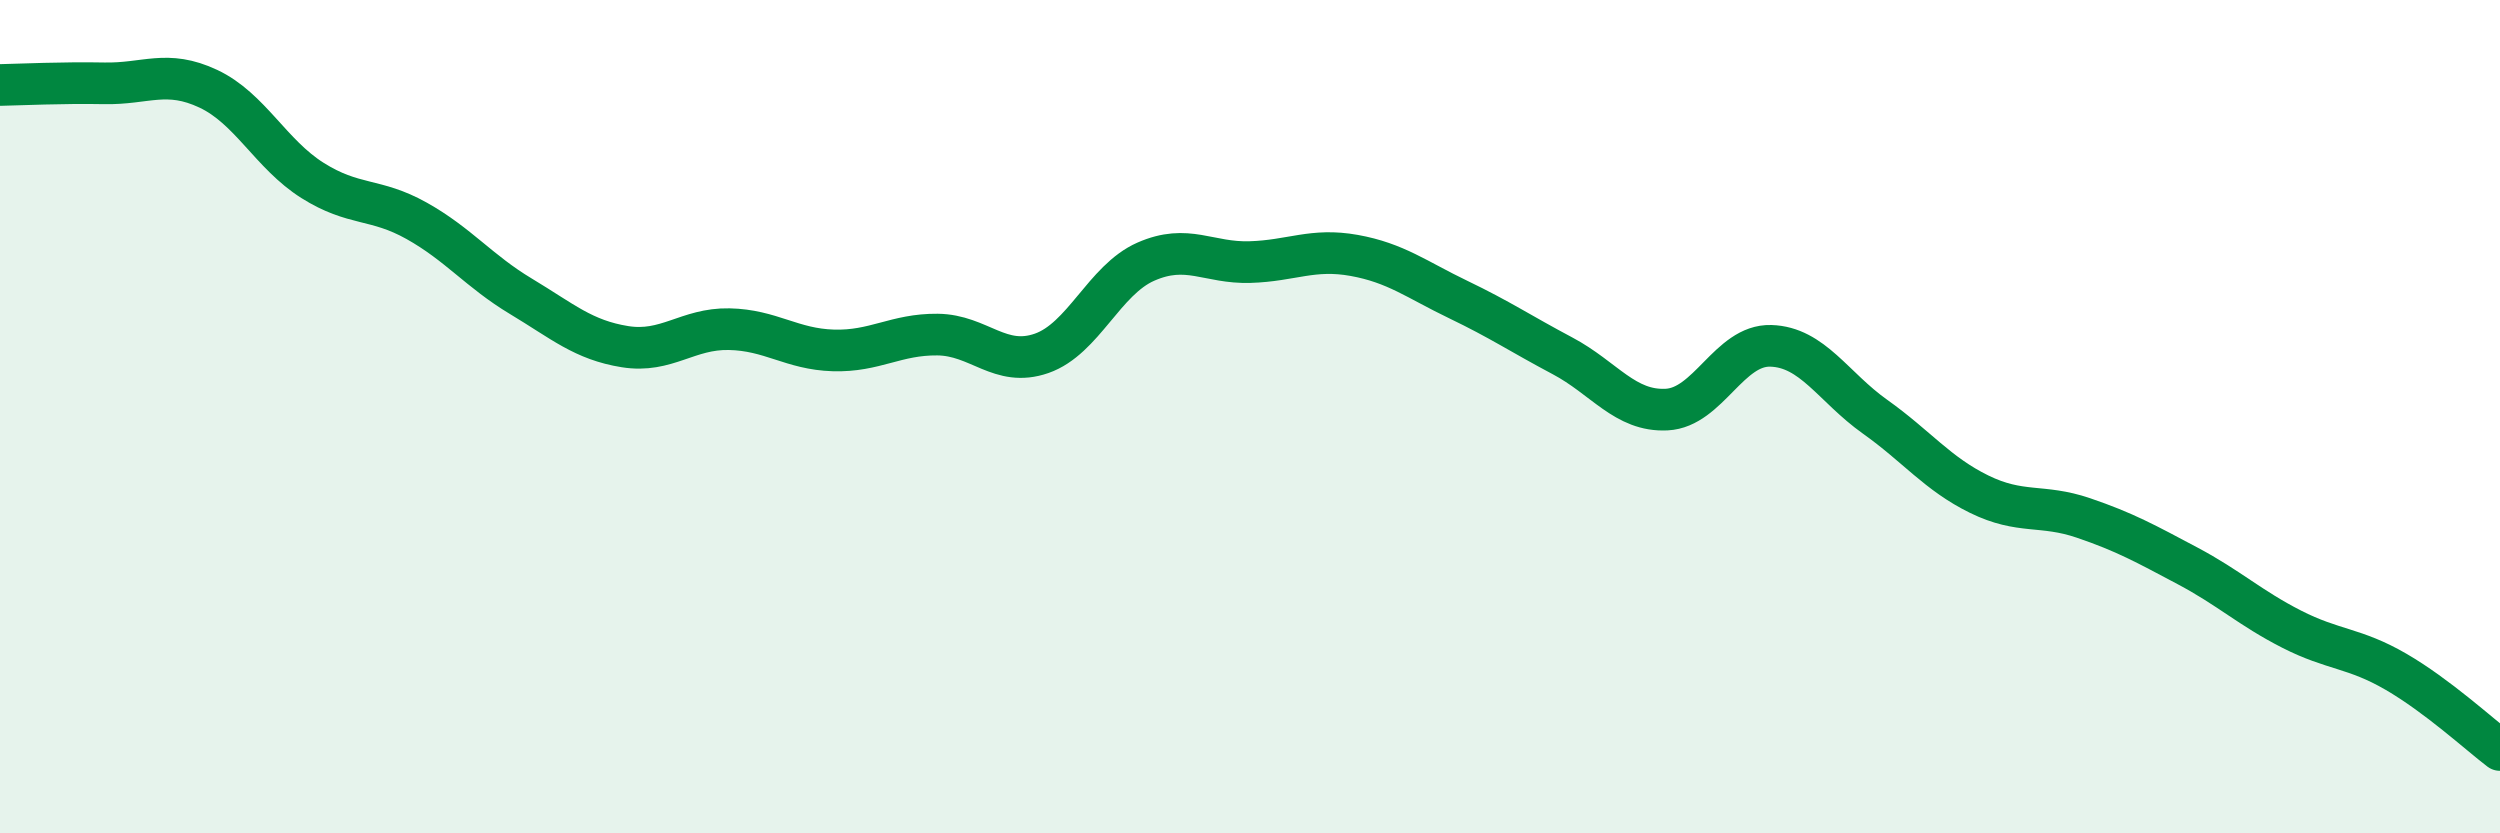
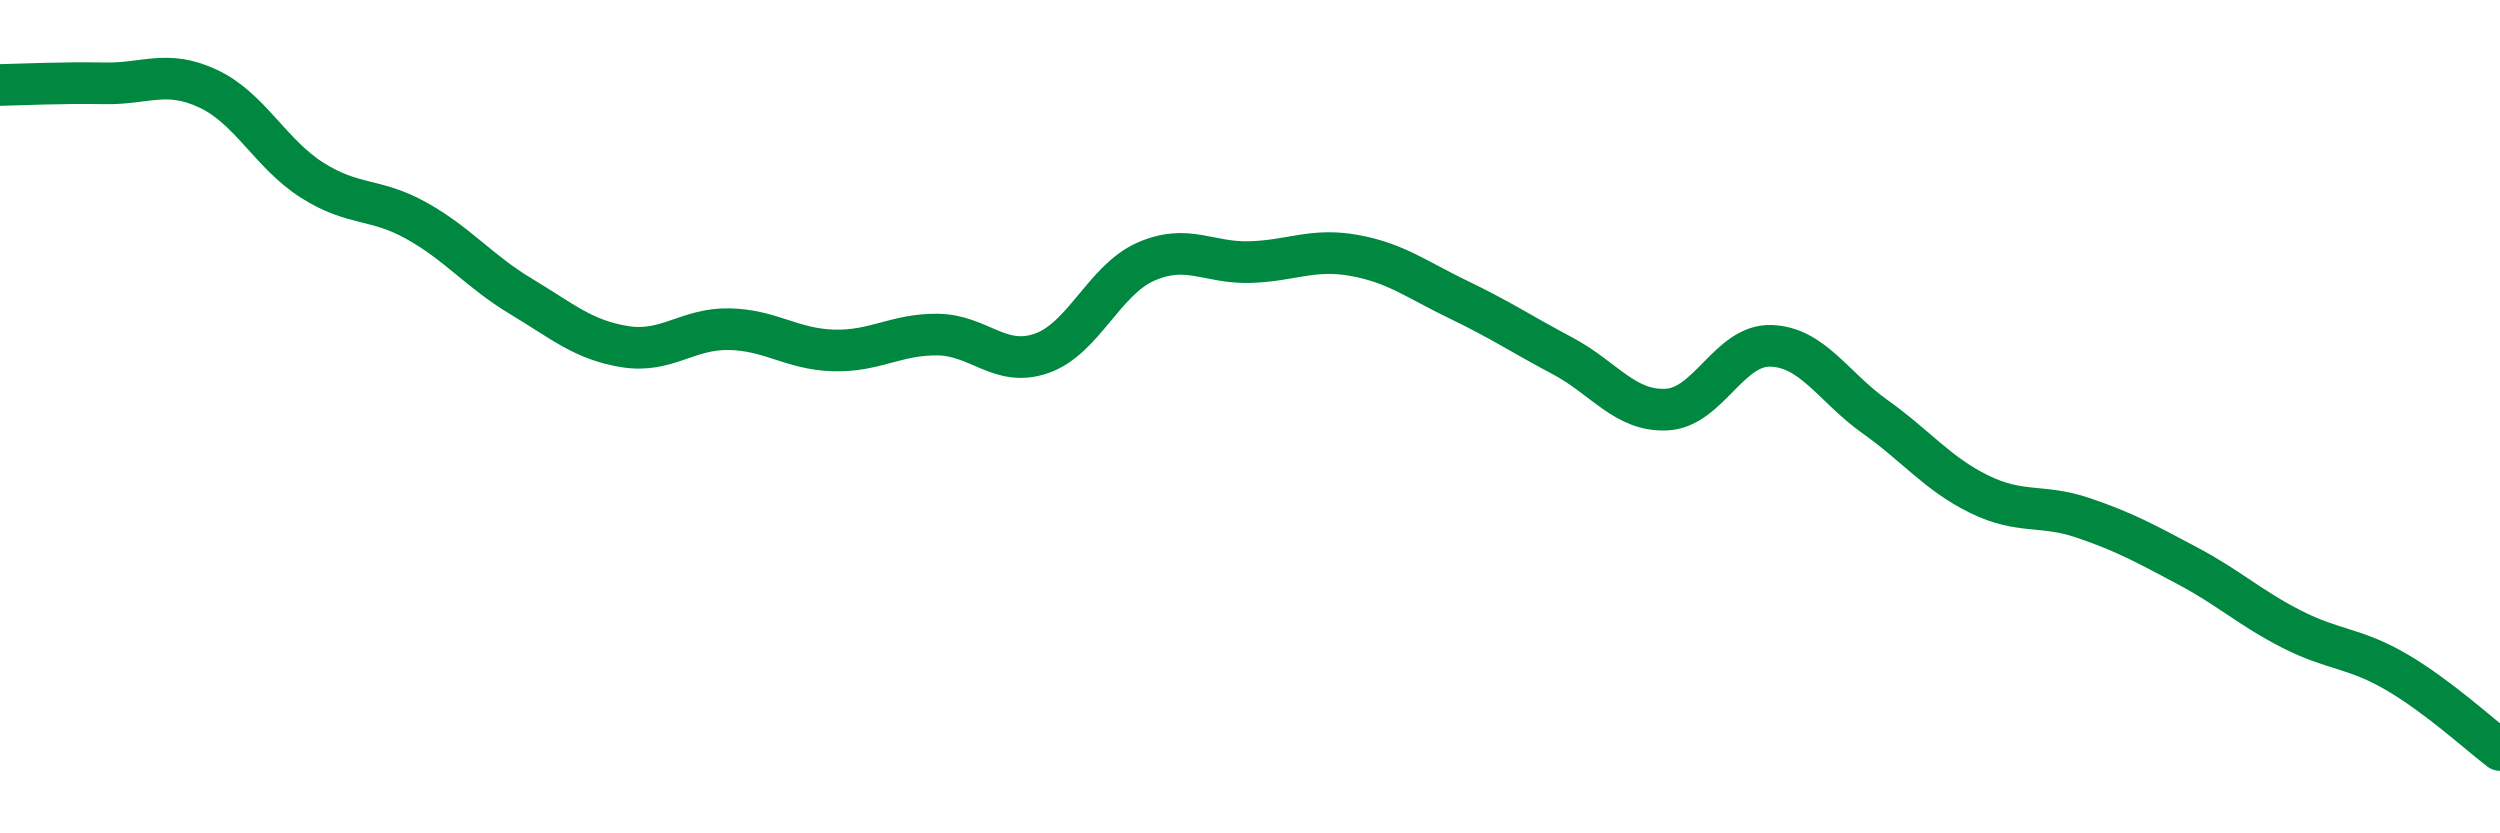
<svg xmlns="http://www.w3.org/2000/svg" width="60" height="20" viewBox="0 0 60 20">
-   <path d="M 0,2.04 C 0.5,2.03 1.5,1.98 2.5,2 C 3.5,2.02 4,1.66 5,2.13 C 6,2.6 6.5,3.7 7.5,4.33 C 8.5,4.96 9,4.74 10,5.3 C 11,5.86 11.5,6.51 12.5,7.11 C 13.5,7.71 14,8.16 15,8.32 C 16,8.48 16.5,7.88 17.5,7.9 C 18.5,7.92 19,8.38 20,8.41 C 21,8.44 21.5,8.02 22.5,8.03 C 23.5,8.04 24,8.83 25,8.48 C 26,8.13 26.5,6.72 27.5,6.28 C 28.5,5.84 29,6.32 30,6.29 C 31,6.26 31.5,5.95 32.5,6.13 C 33.5,6.31 34,6.71 35,7.19 C 36,7.67 36.5,8.01 37.5,8.54 C 38.5,9.07 39,9.88 40,9.83 C 41,9.78 41.5,8.27 42.5,8.3 C 43.5,8.33 44,9.29 45,10 C 46,10.71 46.5,11.37 47.5,11.86 C 48.5,12.35 49,12.09 50,12.43 C 51,12.77 51.5,13.05 52.5,13.58 C 53.5,14.11 54,14.59 55,15.1 C 56,15.61 56.5,15.54 57.5,16.12 C 58.5,16.7 59.5,17.62 60,18L60 20L0 20Z" fill="#008740" opacity="0.1" stroke-linecap="round" stroke-linejoin="round" />
  <path d="M 0,2.04 C 0.5,2.03 1.5,1.98 2.5,2 C 3.5,2.02 4,1.66 5,2.13 C 6,2.6 6.5,3.7 7.5,4.33 C 8.5,4.96 9,4.74 10,5.3 C 11,5.86 11.5,6.51 12.5,7.11 C 13.5,7.71 14,8.16 15,8.32 C 16,8.48 16.5,7.88 17.5,7.9 C 18.5,7.92 19,8.38 20,8.41 C 21,8.44 21.5,8.02 22.5,8.03 C 23.5,8.04 24,8.83 25,8.48 C 26,8.13 26.5,6.72 27.5,6.28 C 28.5,5.84 29,6.32 30,6.29 C 31,6.26 31.5,5.95 32.5,6.13 C 33.5,6.31 34,6.71 35,7.19 C 36,7.67 36.5,8.01 37.5,8.54 C 38.5,9.07 39,9.88 40,9.83 C 41,9.78 41.5,8.27 42.5,8.3 C 43.5,8.33 44,9.29 45,10 C 46,10.71 46.5,11.37 47.5,11.86 C 48.5,12.35 49,12.09 50,12.43 C 51,12.77 51.5,13.05 52.5,13.58 C 53.5,14.11 54,14.59 55,15.1 C 56,15.61 56.5,15.54 57.5,16.12 C 58.5,16.7 59.5,17.62 60,18" stroke="#008740" stroke-width="1" fill="none" stroke-linecap="round" stroke-linejoin="round" />
</svg>